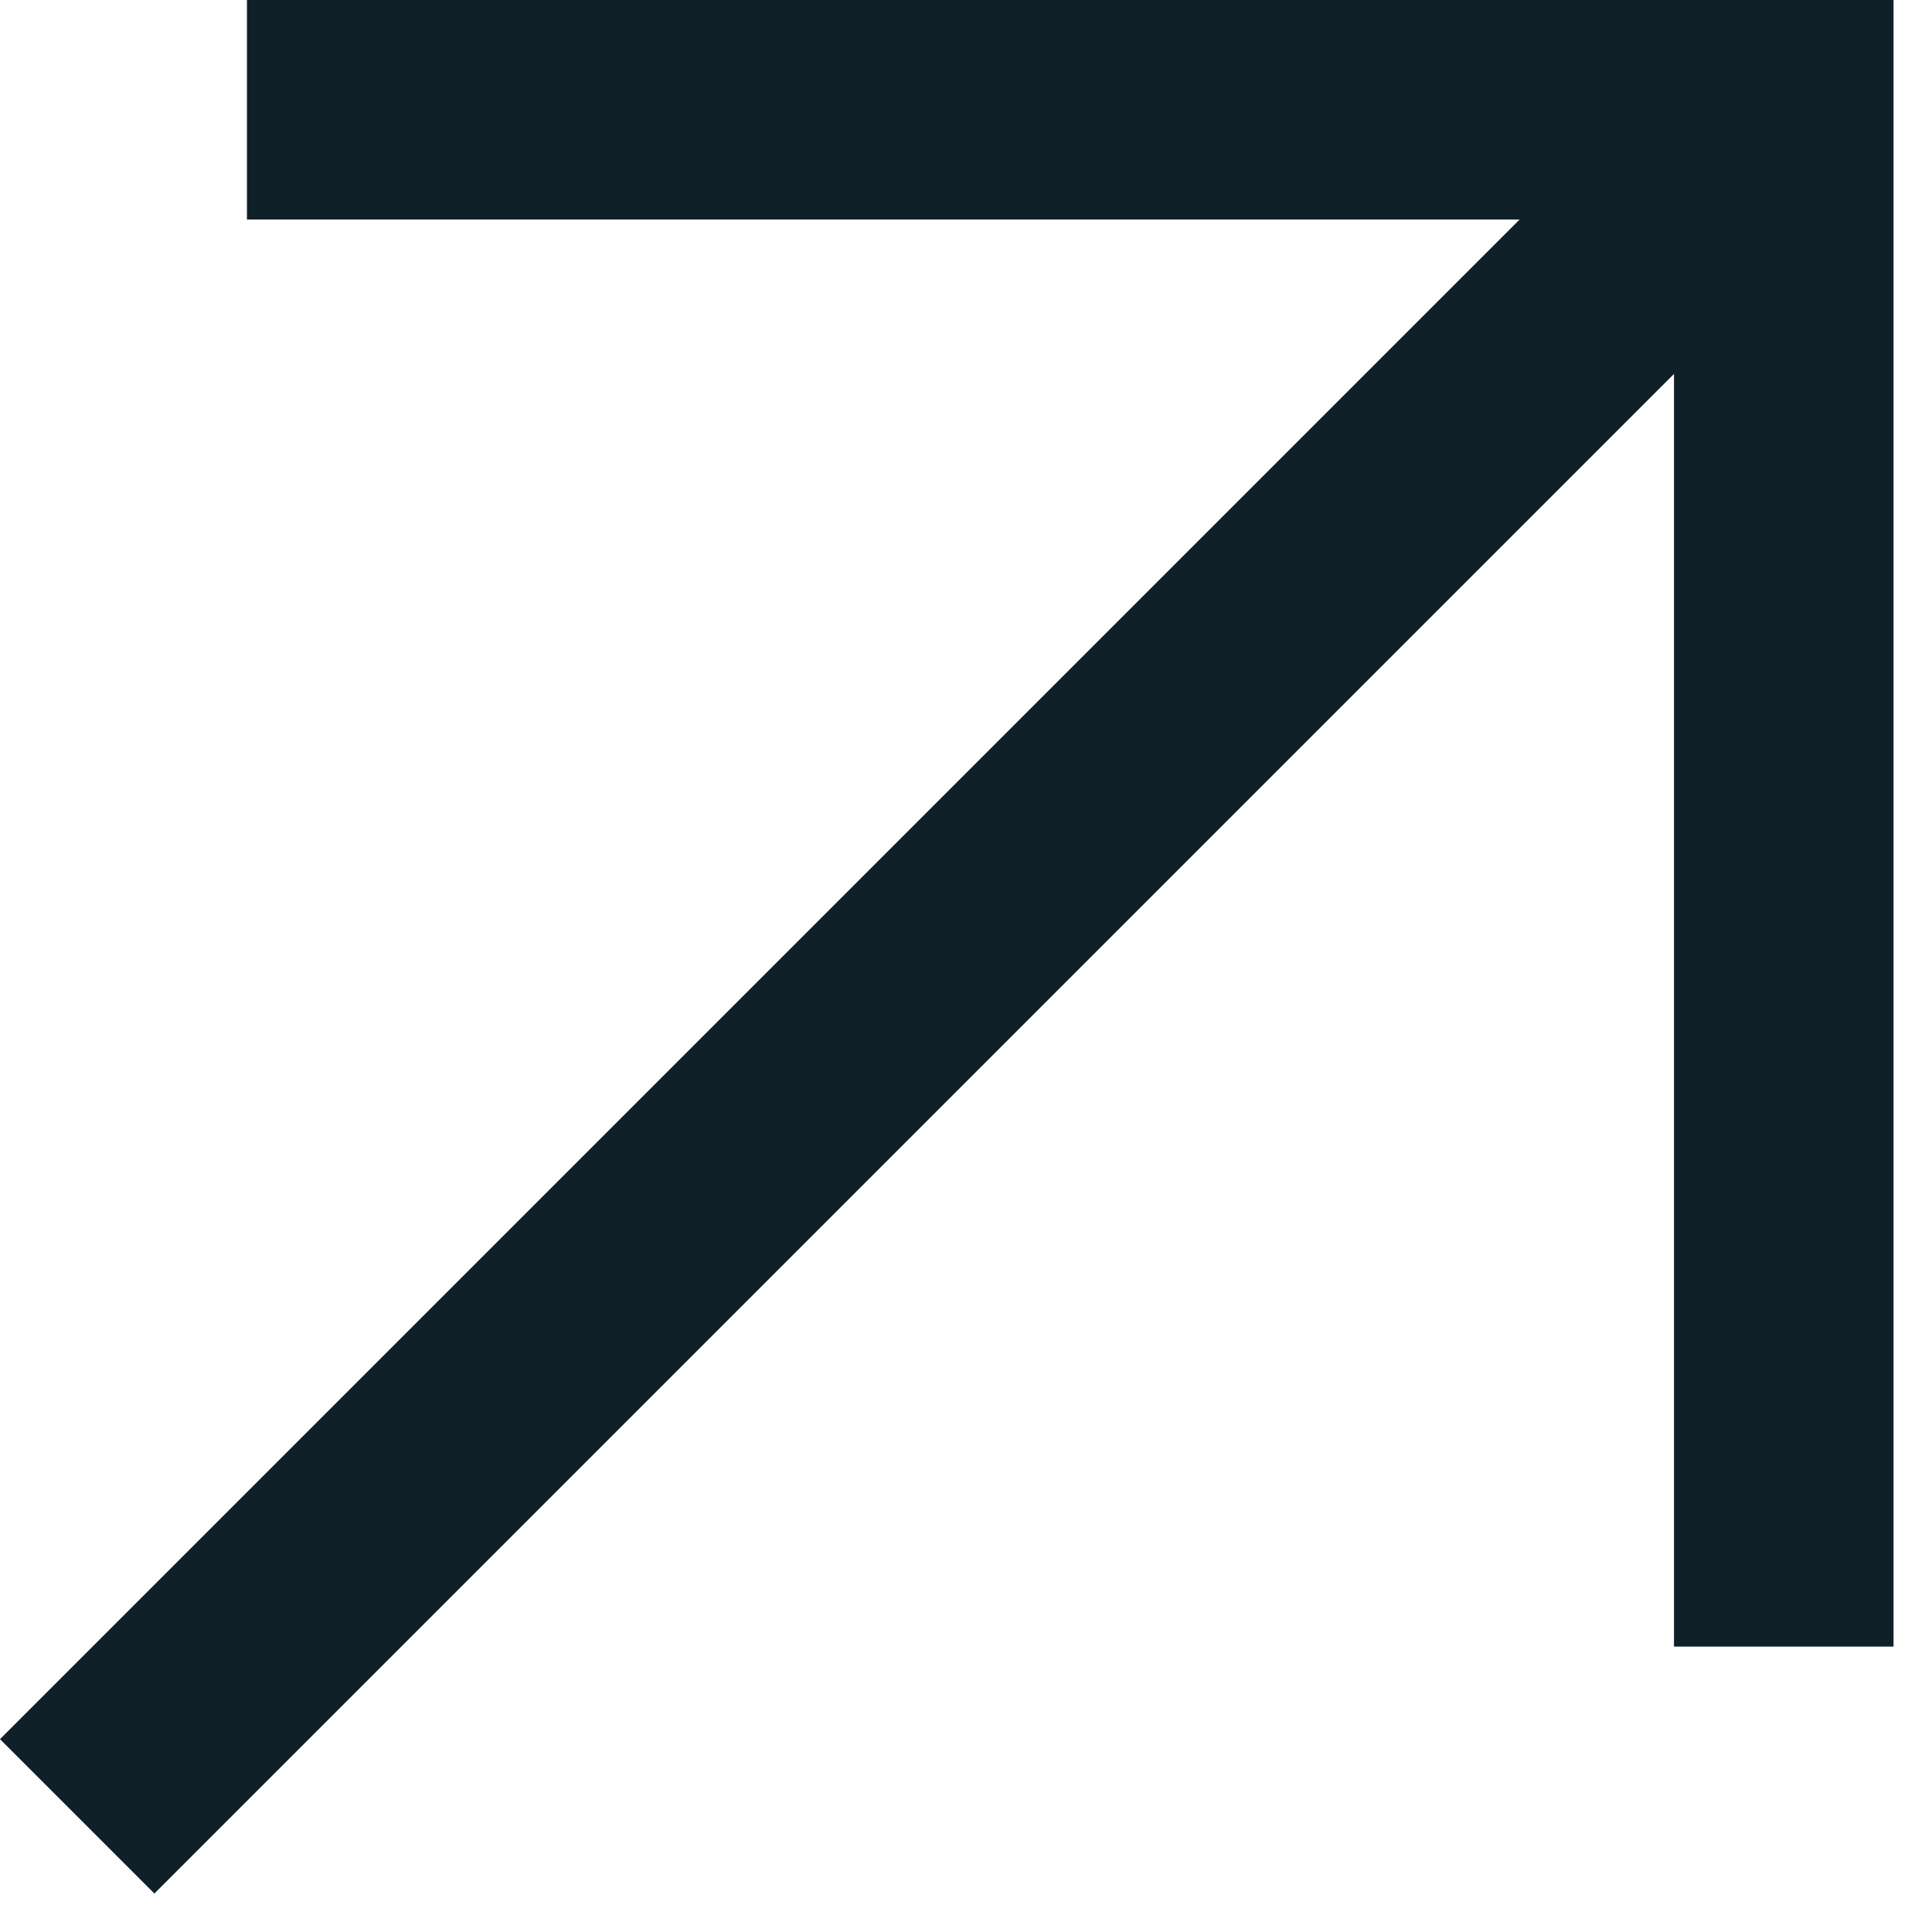
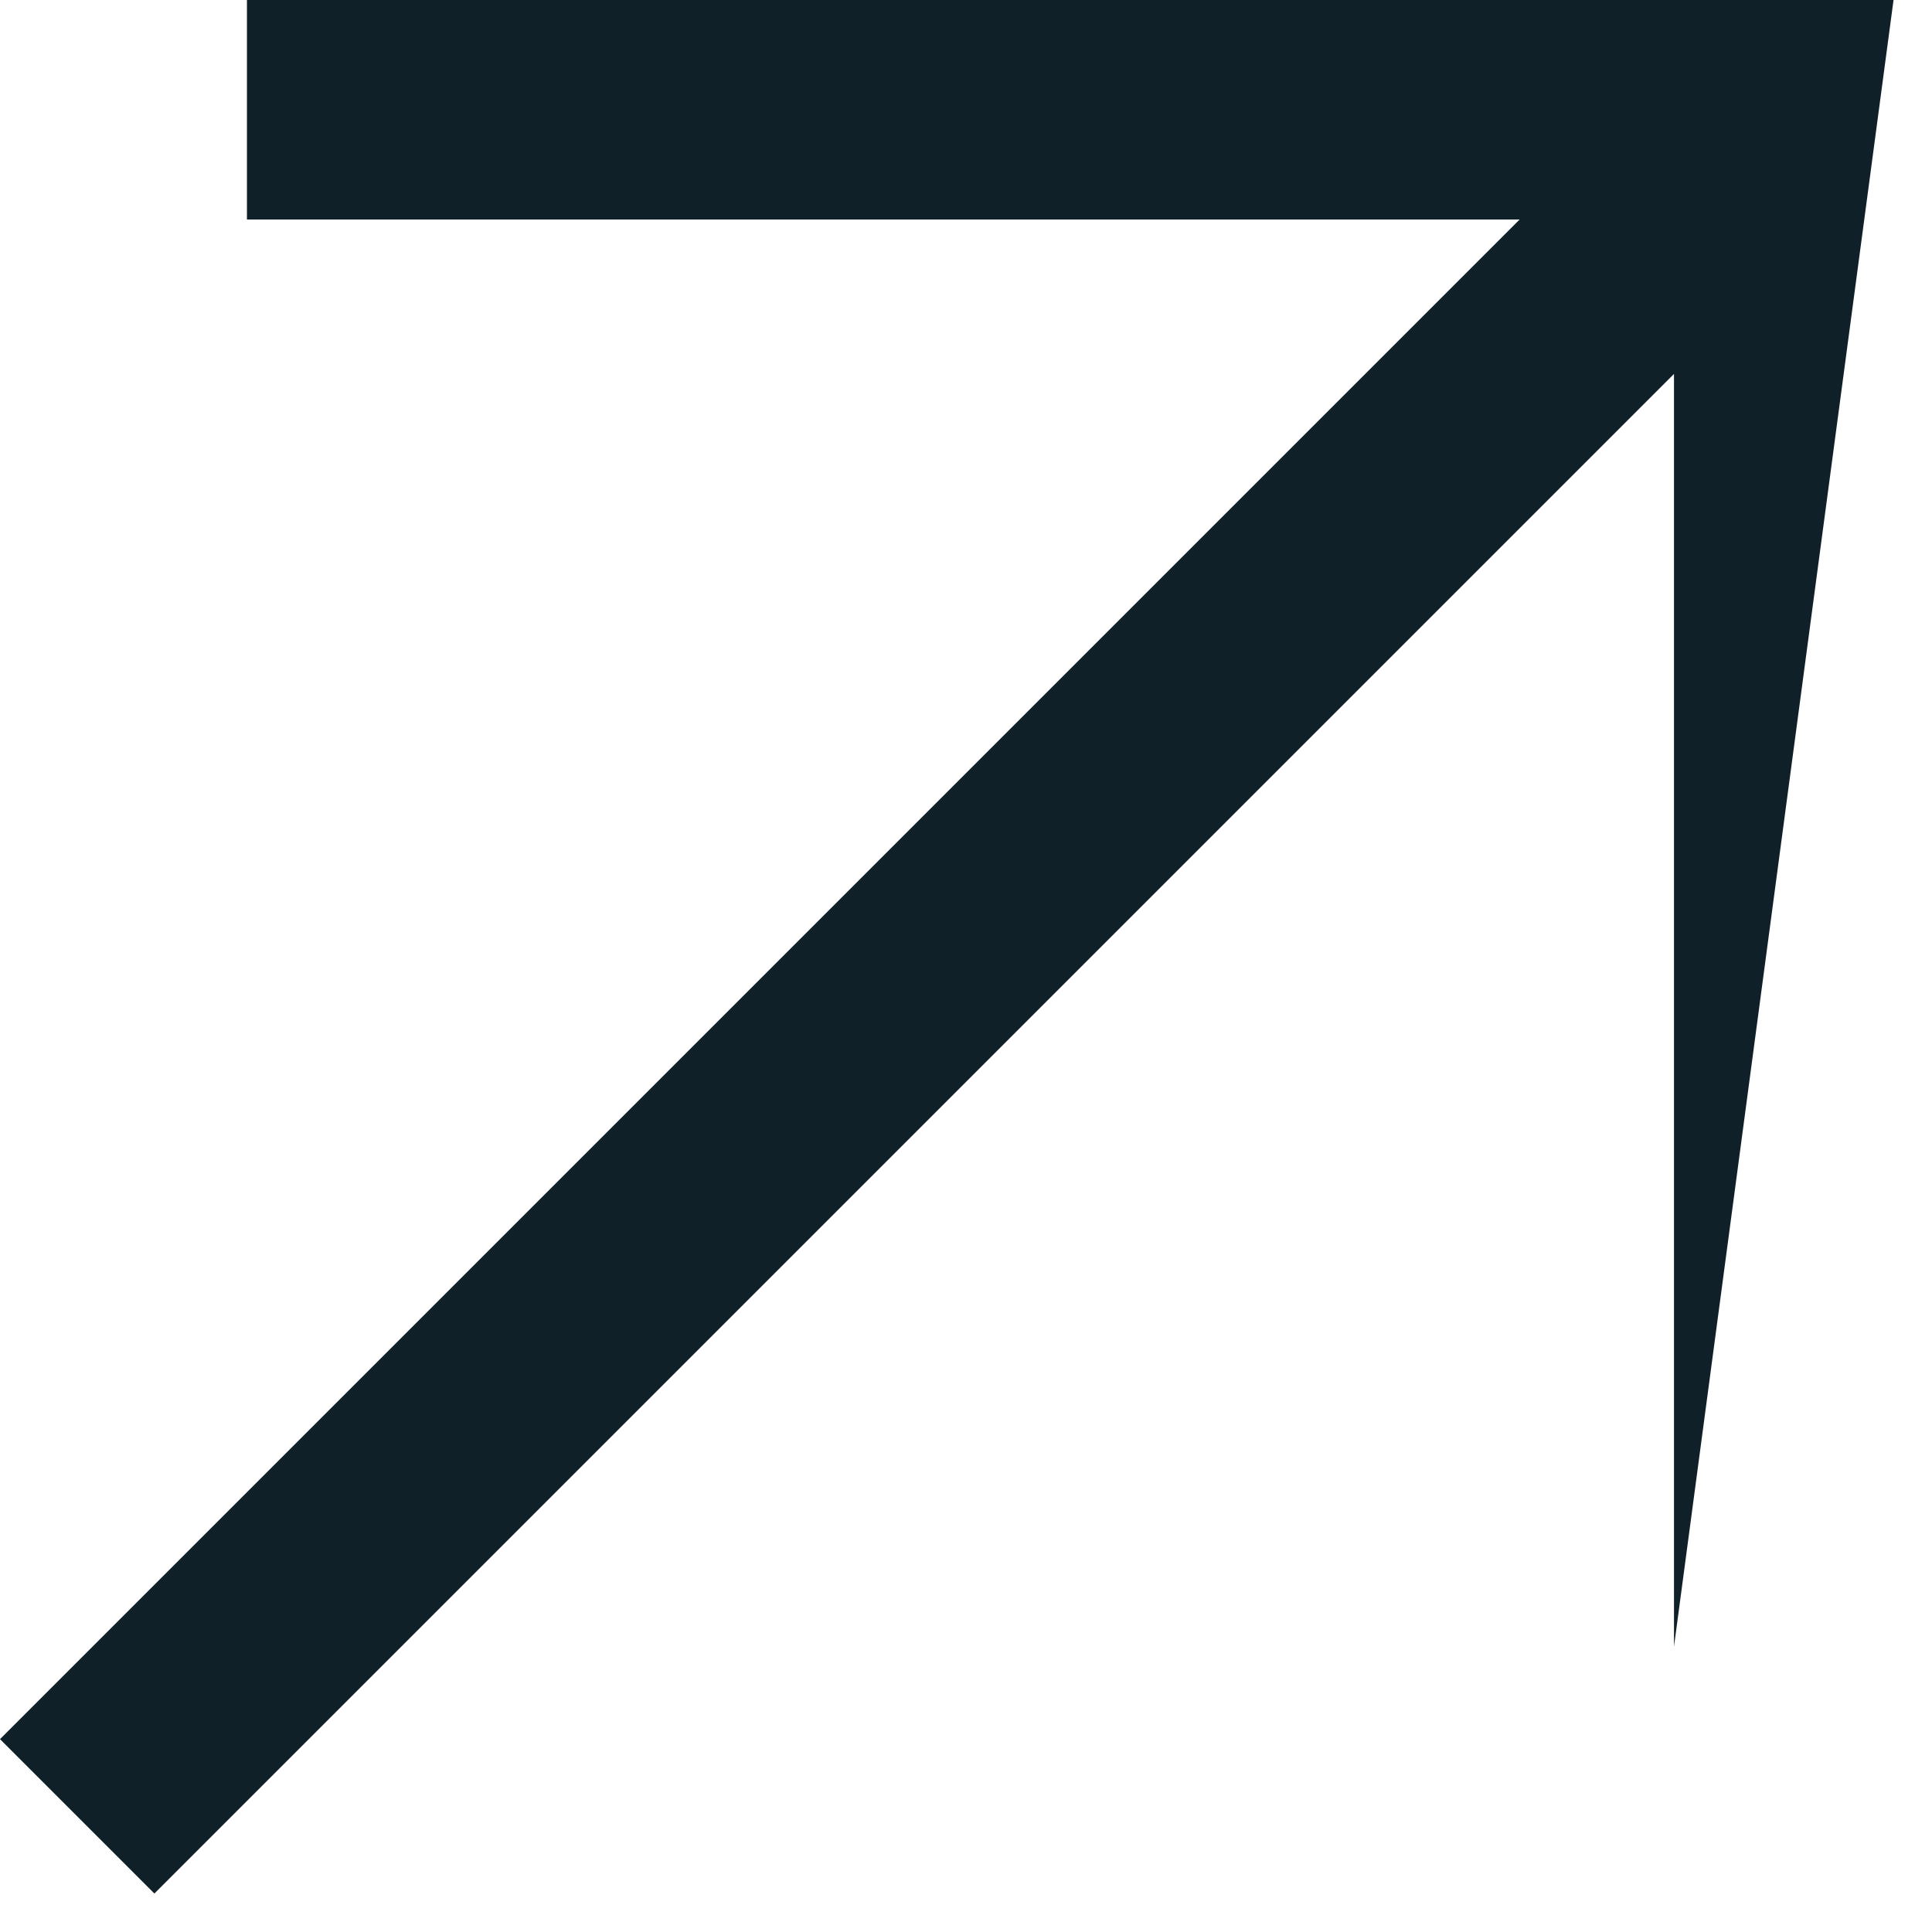
<svg xmlns="http://www.w3.org/2000/svg" width="11" height="11" viewBox="0 0 11 11" fill="none">
-   <path d="M0.879 10.781L9.531 2.129L9.531 9.375L10.781 9.375L10.781 0L1.406 -8.19589e-07L1.406 1.25L8.652 1.25L7.68364e-08 9.902L0.879 10.781Z" fill="#0F2028" />
+   <path d="M0.879 10.781L9.531 2.129L9.531 9.375L10.781 0L1.406 -8.19589e-07L1.406 1.25L8.652 1.25L7.68364e-08 9.902L0.879 10.781Z" fill="#0F2028" />
</svg>